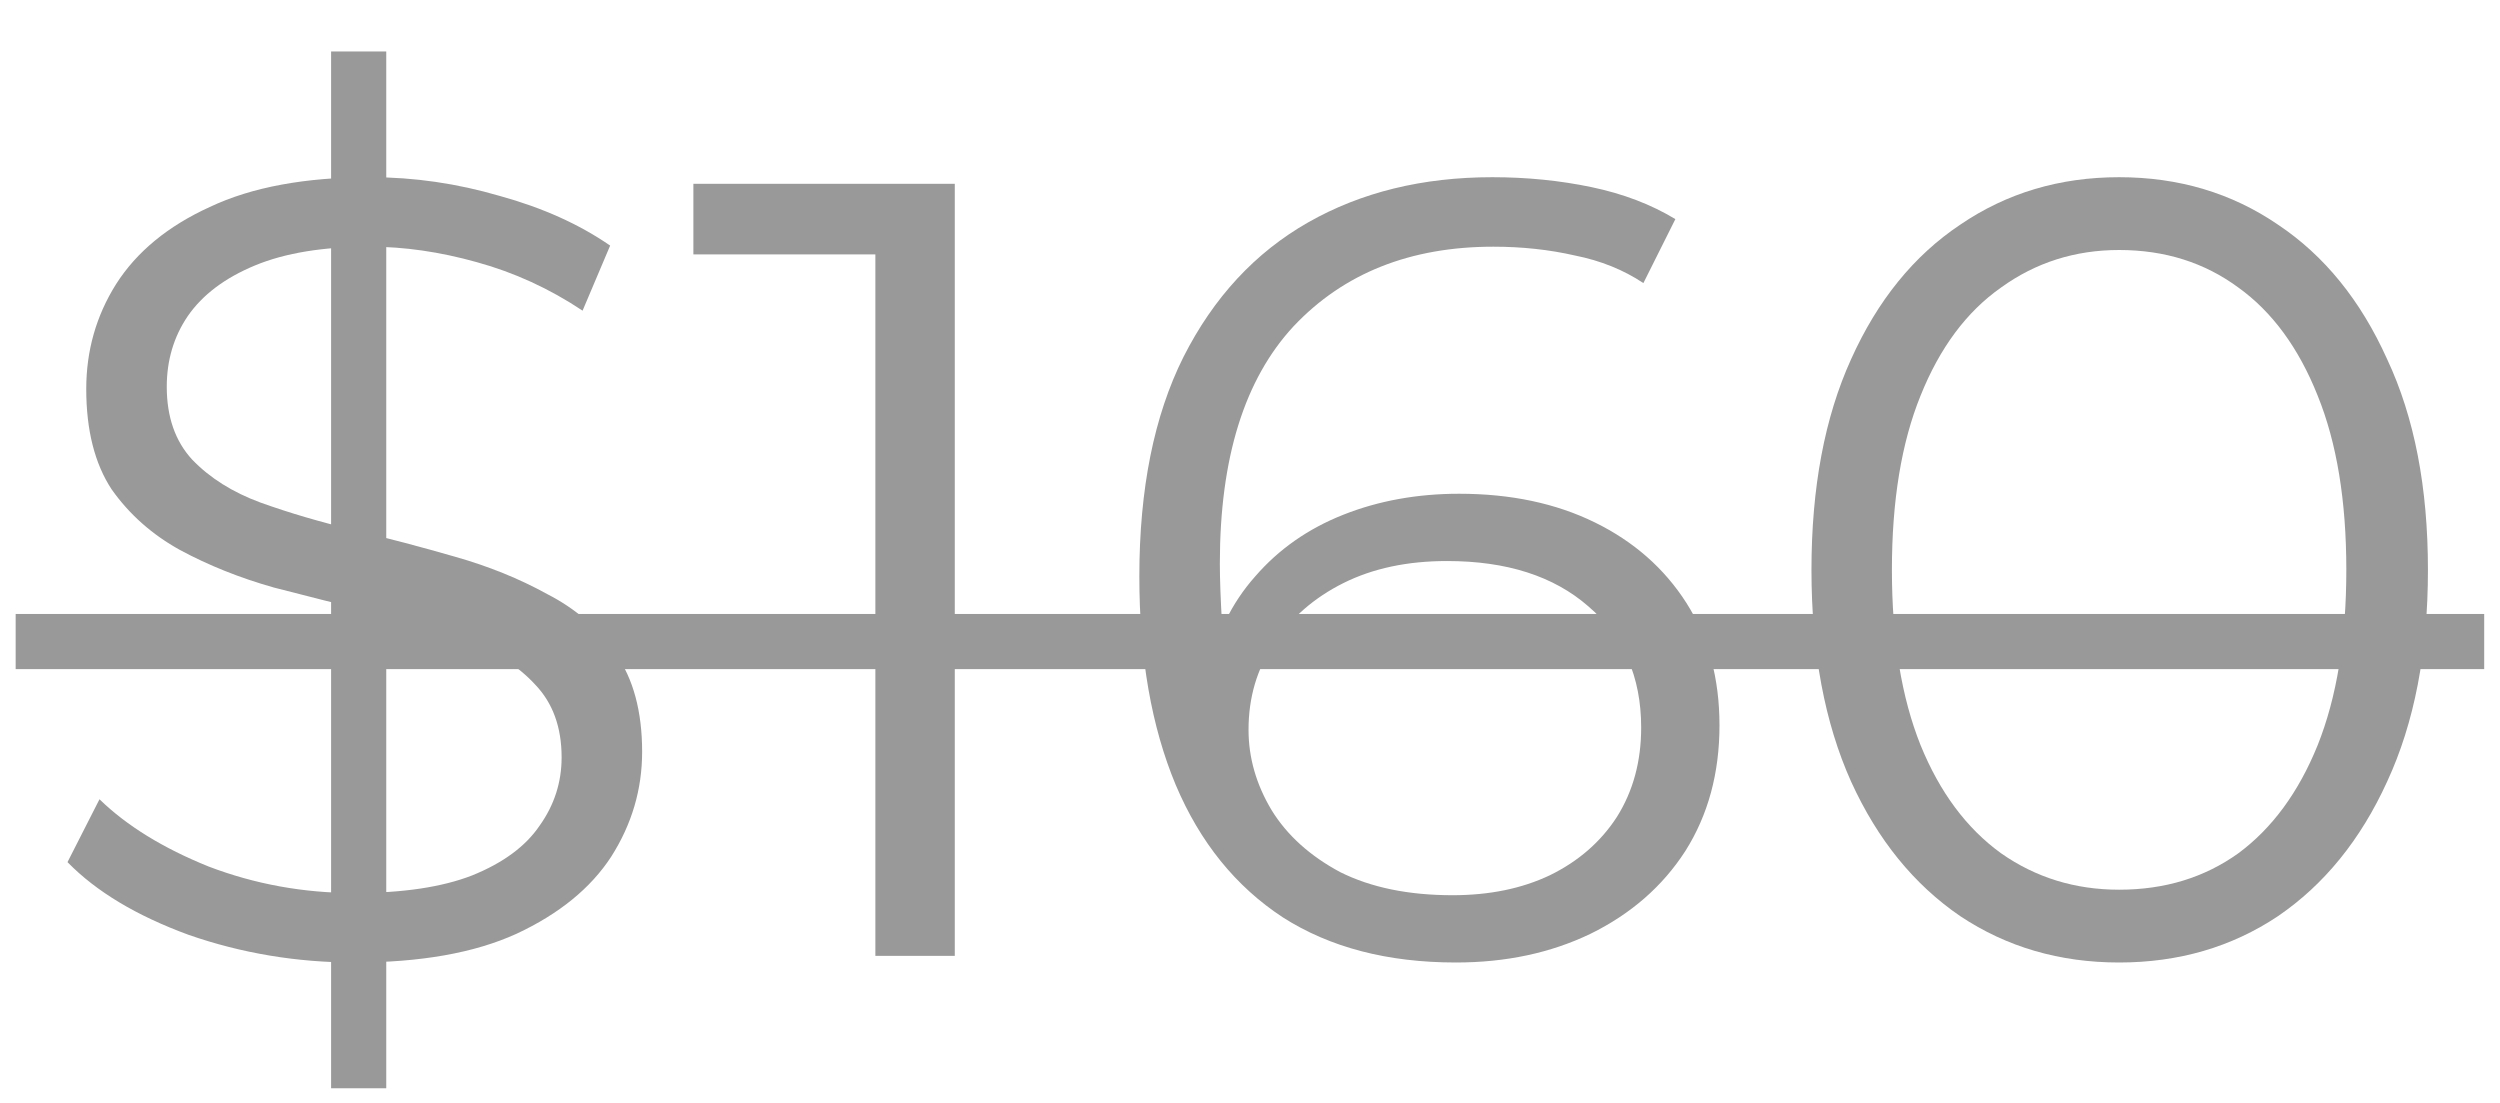
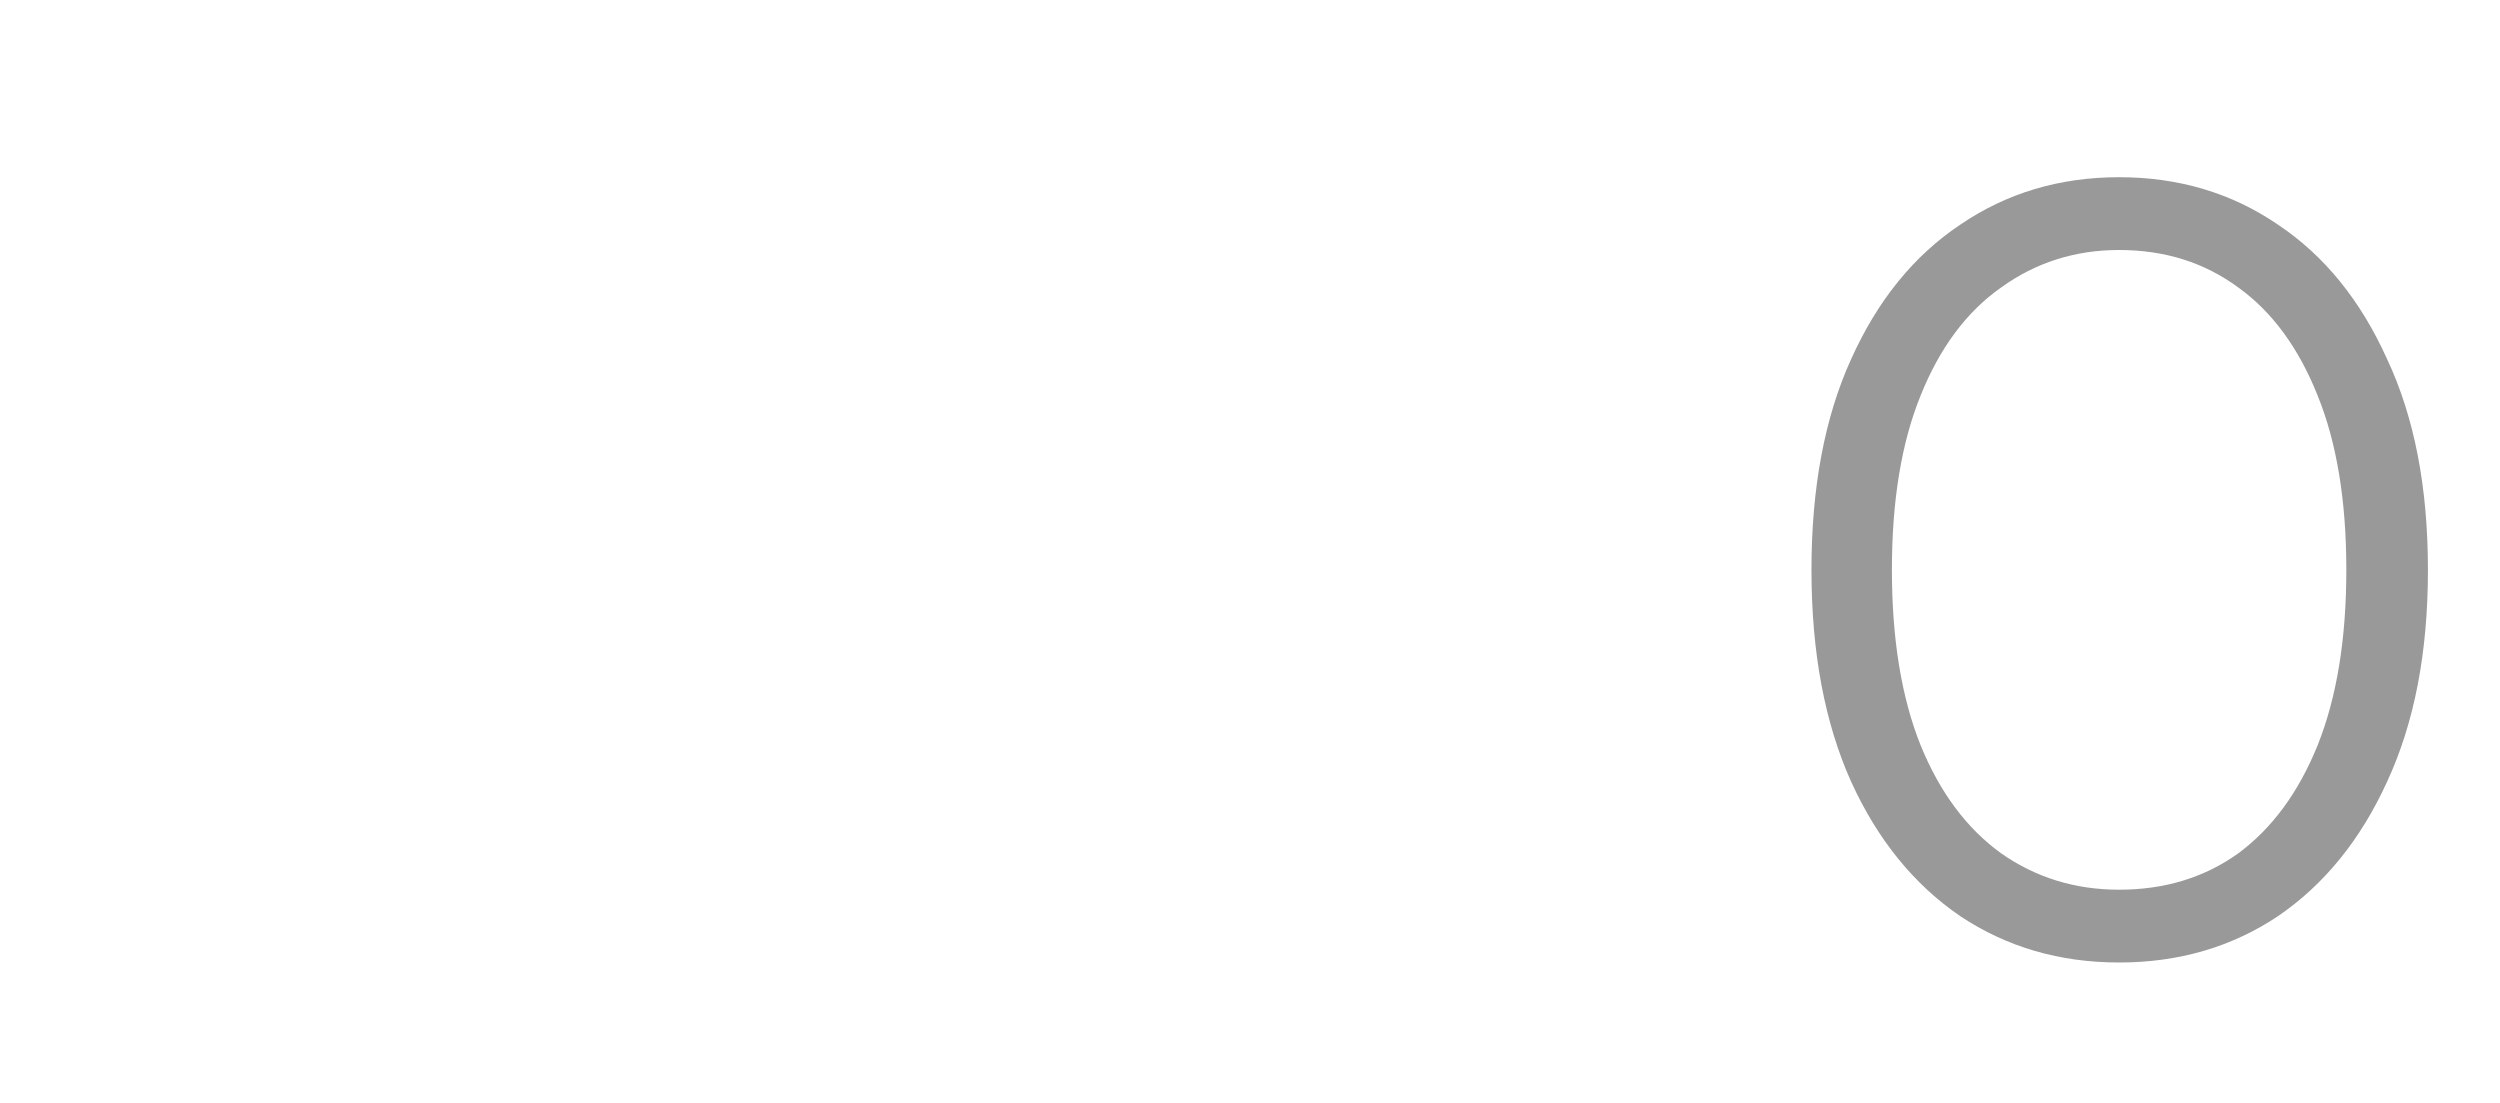
<svg xmlns="http://www.w3.org/2000/svg" width="34" height="15" viewBox="0 0 34 15" fill="none">
-   <path d="M4.503 14.8V0.7H5.253V14.8H4.503ZM4.818 13.09C4.038 13.09 3.288 12.965 2.568 12.715C1.858 12.455 1.308 12.125 0.918 11.725L1.353 10.87C1.723 11.23 2.218 11.535 2.838 11.785C3.468 12.025 4.128 12.145 4.818 12.145C5.478 12.145 6.013 12.065 6.423 11.905C6.843 11.735 7.148 11.51 7.338 11.23C7.538 10.95 7.638 10.64 7.638 10.3C7.638 9.89 7.518 9.56 7.278 9.31C7.048 9.06 6.743 8.865 6.363 8.725C5.983 8.575 5.563 8.445 5.103 8.335C4.643 8.225 4.183 8.11 3.723 7.99C3.263 7.86 2.838 7.69 2.448 7.48C2.068 7.27 1.758 6.995 1.518 6.655C1.288 6.305 1.173 5.85 1.173 5.29C1.173 4.77 1.308 4.295 1.578 3.865C1.858 3.425 2.283 3.075 2.853 2.815C3.423 2.545 4.153 2.41 5.043 2.41C5.633 2.41 6.218 2.495 6.798 2.665C7.378 2.825 7.878 3.05 8.298 3.34L7.923 4.225C7.473 3.925 6.993 3.705 6.483 3.565C5.983 3.425 5.498 3.355 5.028 3.355C4.398 3.355 3.878 3.44 3.468 3.61C3.058 3.78 2.753 4.01 2.553 4.3C2.363 4.58 2.268 4.9 2.268 5.26C2.268 5.67 2.383 6 2.613 6.25C2.853 6.5 3.163 6.695 3.543 6.835C3.933 6.975 4.358 7.1 4.818 7.21C5.278 7.32 5.733 7.44 6.183 7.57C6.643 7.7 7.063 7.87 7.443 8.08C7.833 8.28 8.143 8.55 8.373 8.89C8.613 9.23 8.733 9.675 8.733 10.225C8.733 10.735 8.593 11.21 8.313 11.65C8.033 12.08 7.603 12.43 7.023 12.7C6.453 12.96 5.718 13.09 4.818 13.09Z" fill="#999999" />
-   <path d="M11.905 13V2.95L12.385 3.46H9.43V2.5H12.985V13H11.905Z" fill="#999999" />
-   <path d="M19.8 13.09C18.87 13.09 18.085 12.885 17.445 12.475C16.805 12.055 16.32 11.455 15.99 10.675C15.66 9.885 15.495 8.94 15.495 7.84C15.495 6.65 15.695 5.655 16.095 4.855C16.505 4.045 17.07 3.435 17.79 3.025C18.51 2.615 19.345 2.41 20.295 2.41C20.765 2.41 21.215 2.455 21.645 2.545C22.075 2.635 22.455 2.78 22.785 2.98L22.35 3.85C22.08 3.67 21.77 3.545 21.42 3.475C21.07 3.395 20.7 3.355 20.31 3.355C19.18 3.355 18.275 3.715 17.595 4.435C16.925 5.155 16.59 6.23 16.59 7.66C16.59 7.88 16.6 8.155 16.62 8.485C16.65 8.805 16.71 9.125 16.8 9.445L16.425 9.16C16.535 8.64 16.75 8.2 17.07 7.84C17.39 7.47 17.79 7.19 18.27 7C18.75 6.81 19.275 6.715 19.845 6.715C20.545 6.715 21.16 6.845 21.69 7.105C22.22 7.365 22.635 7.73 22.935 8.2C23.235 8.67 23.385 9.225 23.385 9.865C23.385 10.515 23.23 11.085 22.92 11.575C22.61 12.055 22.18 12.43 21.63 12.7C21.09 12.96 20.48 13.09 19.8 13.09ZM19.755 12.175C20.255 12.175 20.695 12.085 21.075 11.905C21.465 11.715 21.77 11.45 21.99 11.11C22.21 10.76 22.32 10.355 22.32 9.895C22.32 9.205 22.08 8.655 21.6 8.245C21.13 7.835 20.49 7.63 19.68 7.63C19.14 7.63 18.67 7.73 18.27 7.93C17.87 8.13 17.555 8.405 17.325 8.755C17.095 9.095 16.98 9.485 16.98 9.925C16.98 10.305 17.085 10.67 17.295 11.02C17.505 11.36 17.815 11.64 18.225 11.86C18.645 12.07 19.155 12.175 19.755 12.175Z" fill="#999999" />
  <path d="M28.82 13.09C28.011 13.09 27.291 12.88 26.66 12.46C26.03 12.03 25.535 11.42 25.175 10.63C24.816 9.83 24.636 8.87 24.636 7.75C24.636 6.63 24.816 5.675 25.175 4.885C25.535 4.085 26.03 3.475 26.66 3.055C27.291 2.625 28.011 2.41 28.82 2.41C29.631 2.41 30.351 2.625 30.98 3.055C31.61 3.475 32.105 4.085 32.465 4.885C32.836 5.675 33.02 6.63 33.02 7.75C33.02 8.87 32.836 9.83 32.465 10.63C32.105 11.42 31.61 12.03 30.98 12.46C30.351 12.88 29.631 13.09 28.82 13.09ZM28.82 12.1C29.441 12.1 29.98 11.935 30.441 11.605C30.901 11.265 31.261 10.775 31.52 10.135C31.78 9.485 31.91 8.69 31.91 7.75C31.91 6.81 31.78 6.02 31.52 5.38C31.261 4.73 30.901 4.24 30.441 3.91C29.98 3.57 29.441 3.4 28.82 3.4C28.221 3.4 27.686 3.57 27.215 3.91C26.745 4.24 26.381 4.73 26.12 5.38C25.86 6.02 25.73 6.81 25.73 7.75C25.73 8.69 25.86 9.485 26.12 10.135C26.381 10.775 26.745 11.265 27.215 11.605C27.686 11.935 28.221 12.1 28.82 12.1Z" fill="#999999" />
-   <path d="M0.213 8.35H33.785V9.1H0.213V8.35Z" fill="#999999" />
</svg>